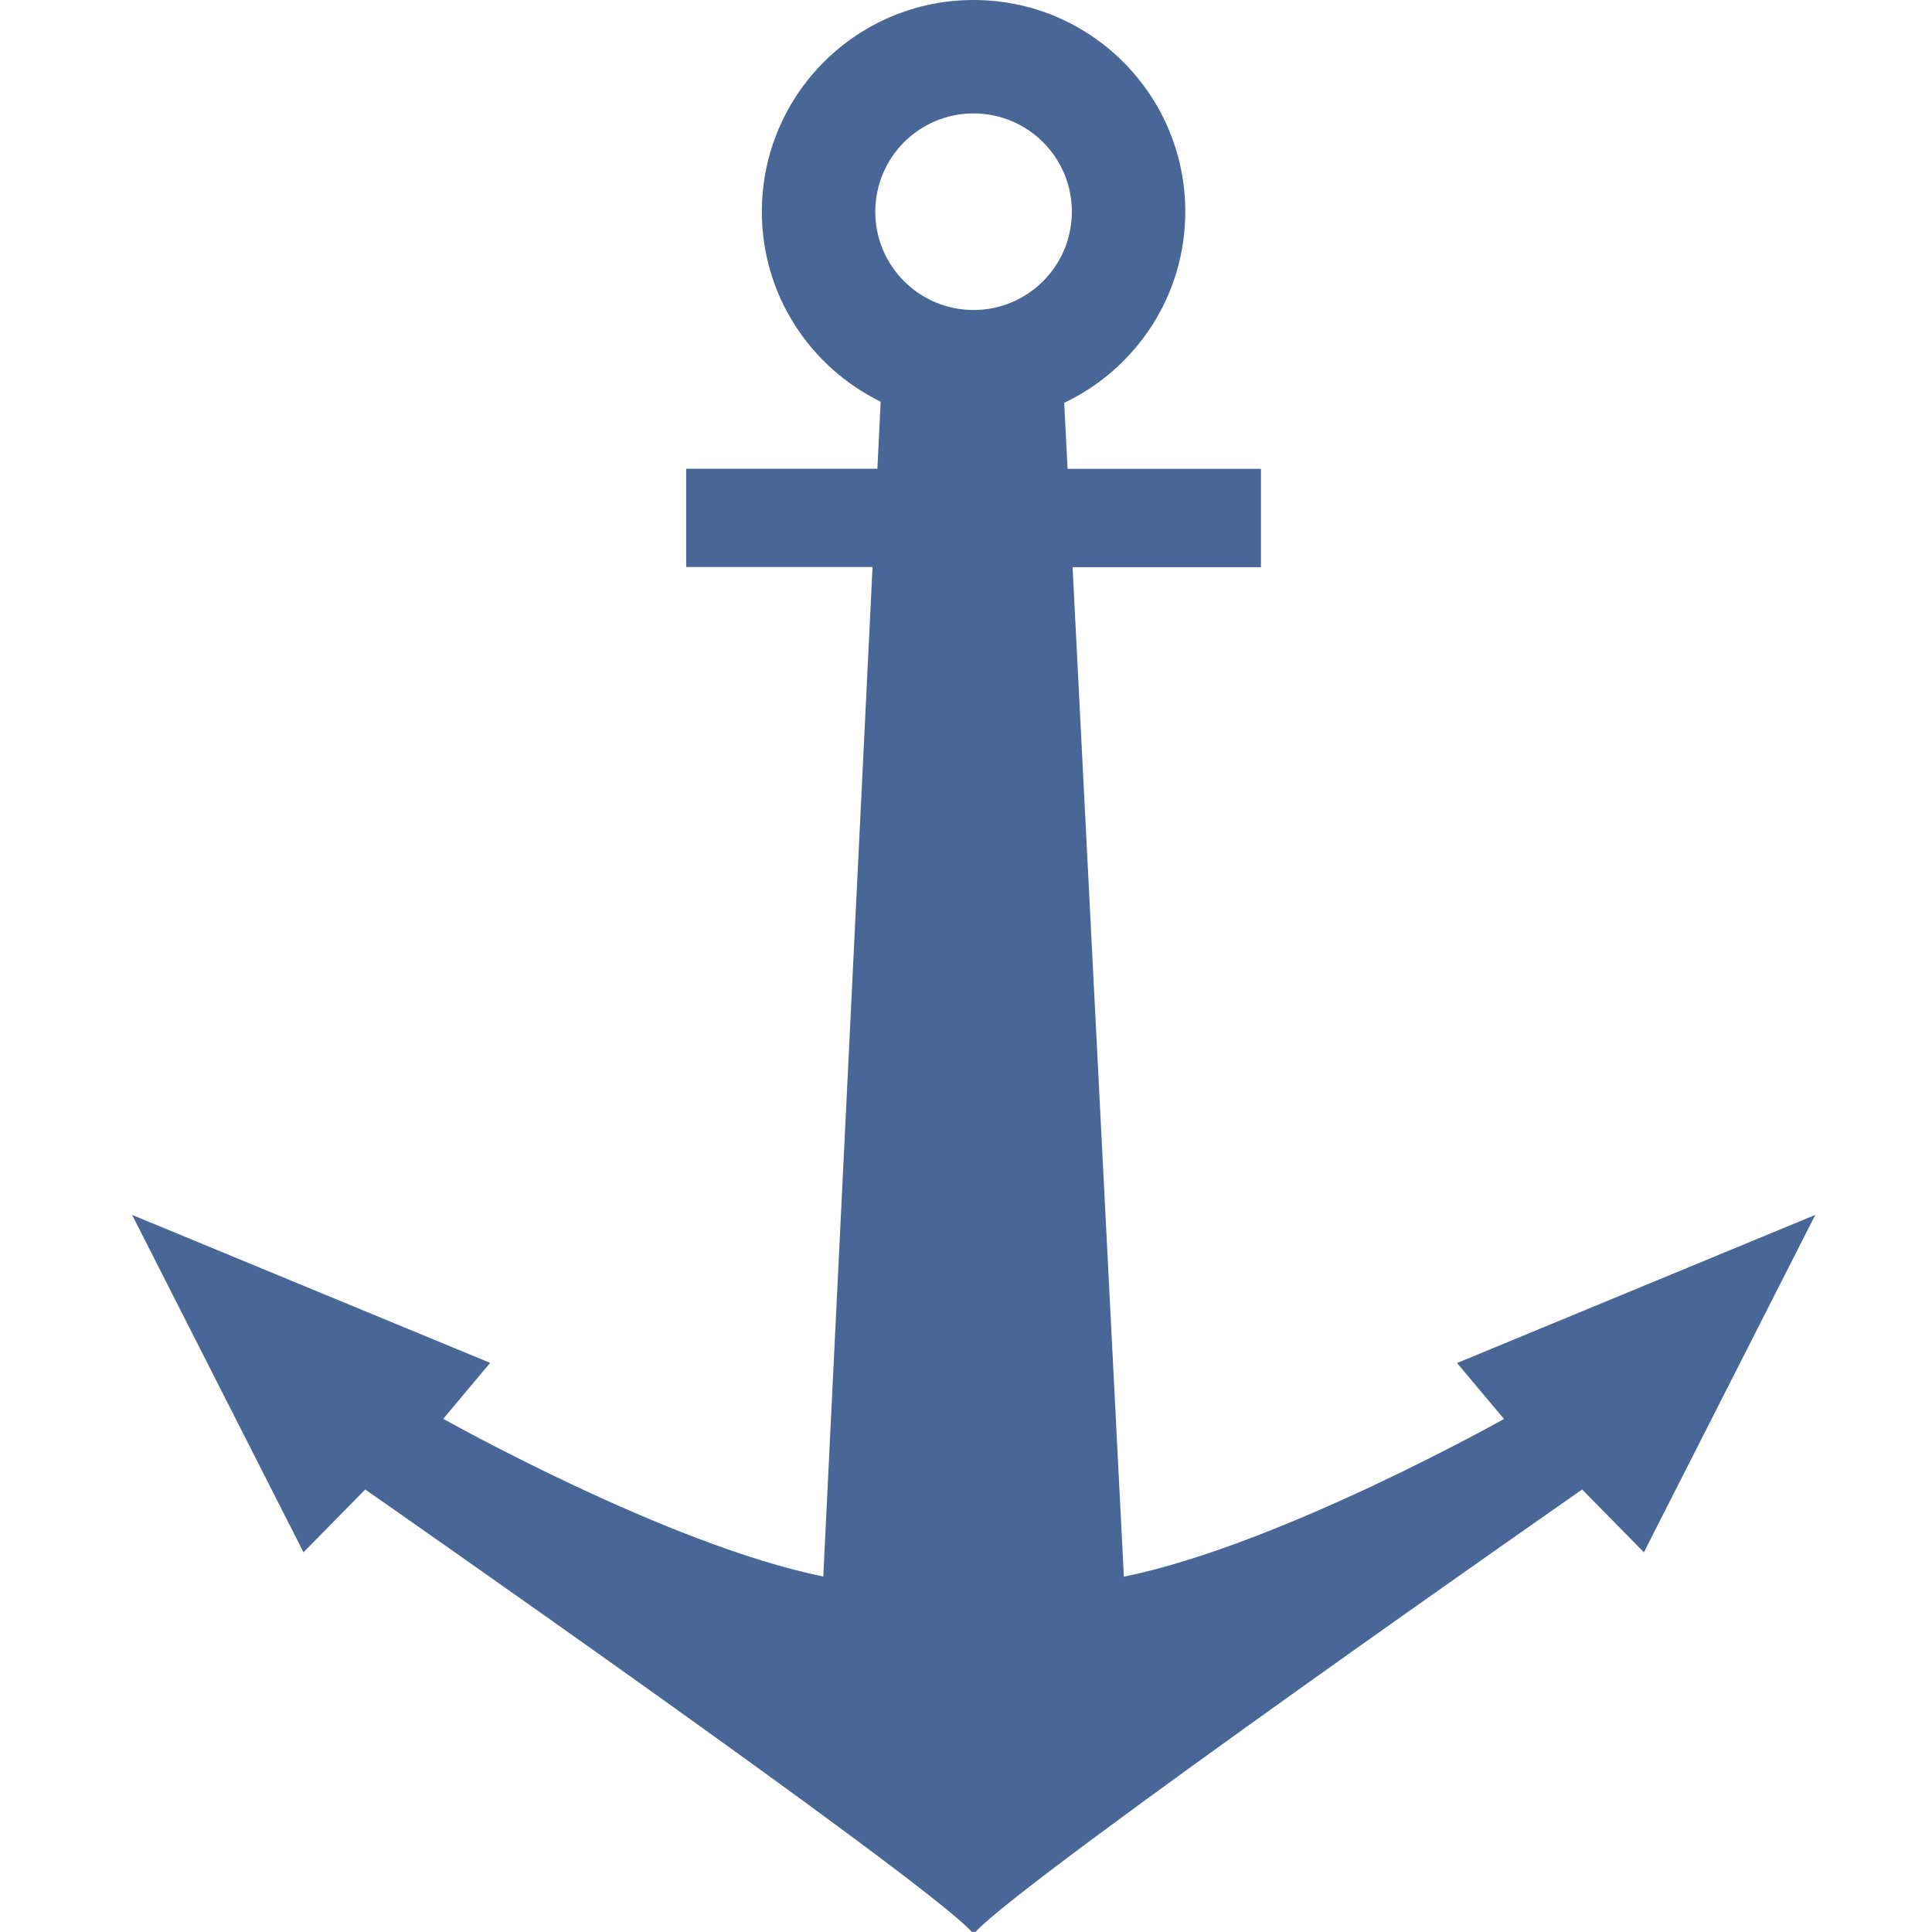
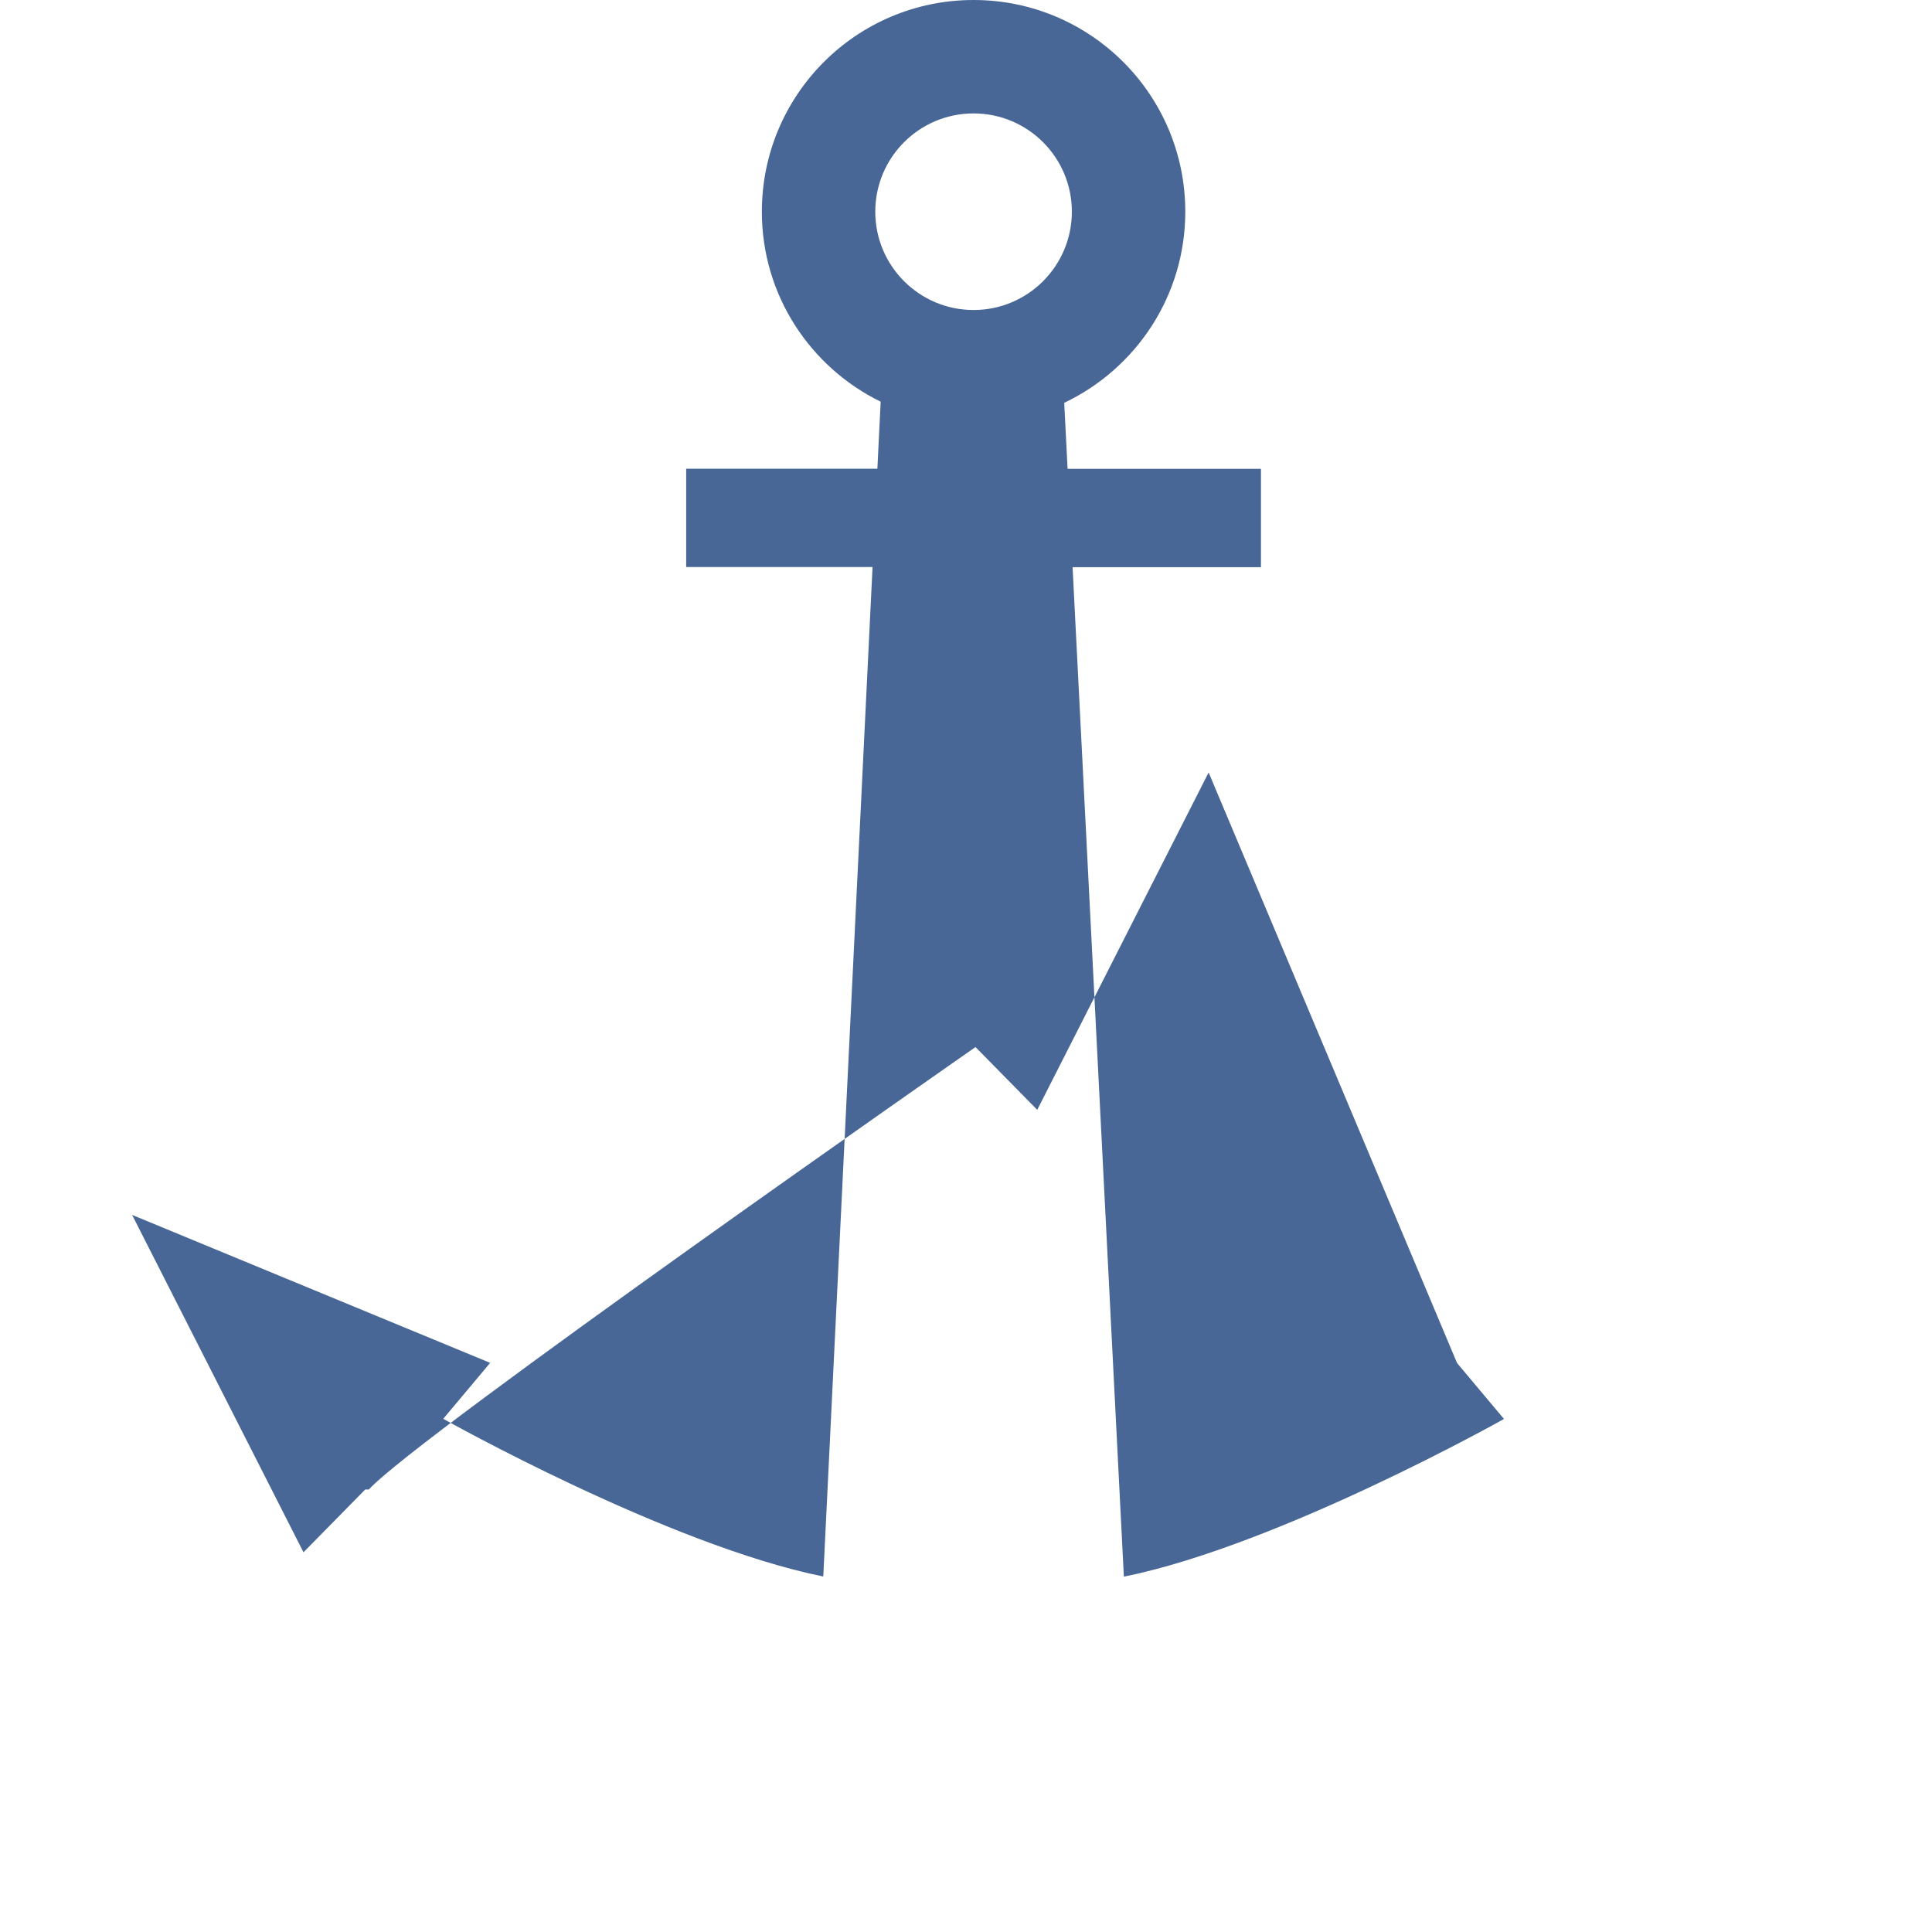
<svg xmlns="http://www.w3.org/2000/svg" version="1.1" id="Ebene_1" x="0px" y="0px" viewBox="0 0 240 240" style="enable-background:new 0 0 240 240;" xml:space="preserve">
  <style type="text/css">
	.st0{fill:#486796;}
</style>
-   <path class="st0" d="M181,169.32l5.83,6.95c0,0-27.89,15.68-47.22,19.59l-6.37-125.4h23.4V58.24h-24.02l-0.42-8.2  c8.88-4.22,15.04-13.25,15.04-23.74c0-14.53-11.77-26.3-26.3-26.3c-14.53,0-26.3,11.77-26.3,26.3c0,10.38,6.03,19.33,14.76,23.6  l-0.41,8.33H85.24v12.21h23.15l-6.12,125.4c-19.33-3.91-47.21-19.59-47.21-19.59l5.83-6.95l-44.48-18.38l21.29,41.91l7.67-7.8  c0,0,69.4,48.37,75.36,54.96h0.45c5.96-6.58,75.36-54.96,75.36-54.96l7.67,7.8l21.29-41.91L181,169.32z M120.94,14.09  c6.75,0,12.21,5.47,12.21,12.21c0,6.74-5.47,12.21-12.21,12.21c-6.74,0-12.21-5.47-12.21-12.21  C108.73,19.56,114.19,14.09,120.94,14.09z" />
+   <path class="st0" d="M181,169.32l5.83,6.95c0,0-27.89,15.68-47.22,19.59l-6.37-125.4h23.4V58.24h-24.02l-0.42-8.2  c8.88-4.22,15.04-13.25,15.04-23.74c0-14.53-11.77-26.3-26.3-26.3c-14.53,0-26.3,11.77-26.3,26.3c0,10.38,6.03,19.33,14.76,23.6  l-0.41,8.33H85.24v12.21h23.15l-6.12,125.4c-19.33-3.91-47.21-19.59-47.21-19.59l5.83-6.95l-44.48-18.38l21.29,41.91l7.67-7.8  h0.45c5.96-6.58,75.36-54.96,75.36-54.96l7.67,7.8l21.29-41.91L181,169.32z M120.94,14.09  c6.75,0,12.21,5.47,12.21,12.21c0,6.74-5.47,12.21-12.21,12.21c-6.74,0-12.21-5.47-12.21-12.21  C108.73,19.56,114.19,14.09,120.94,14.09z" />
</svg>